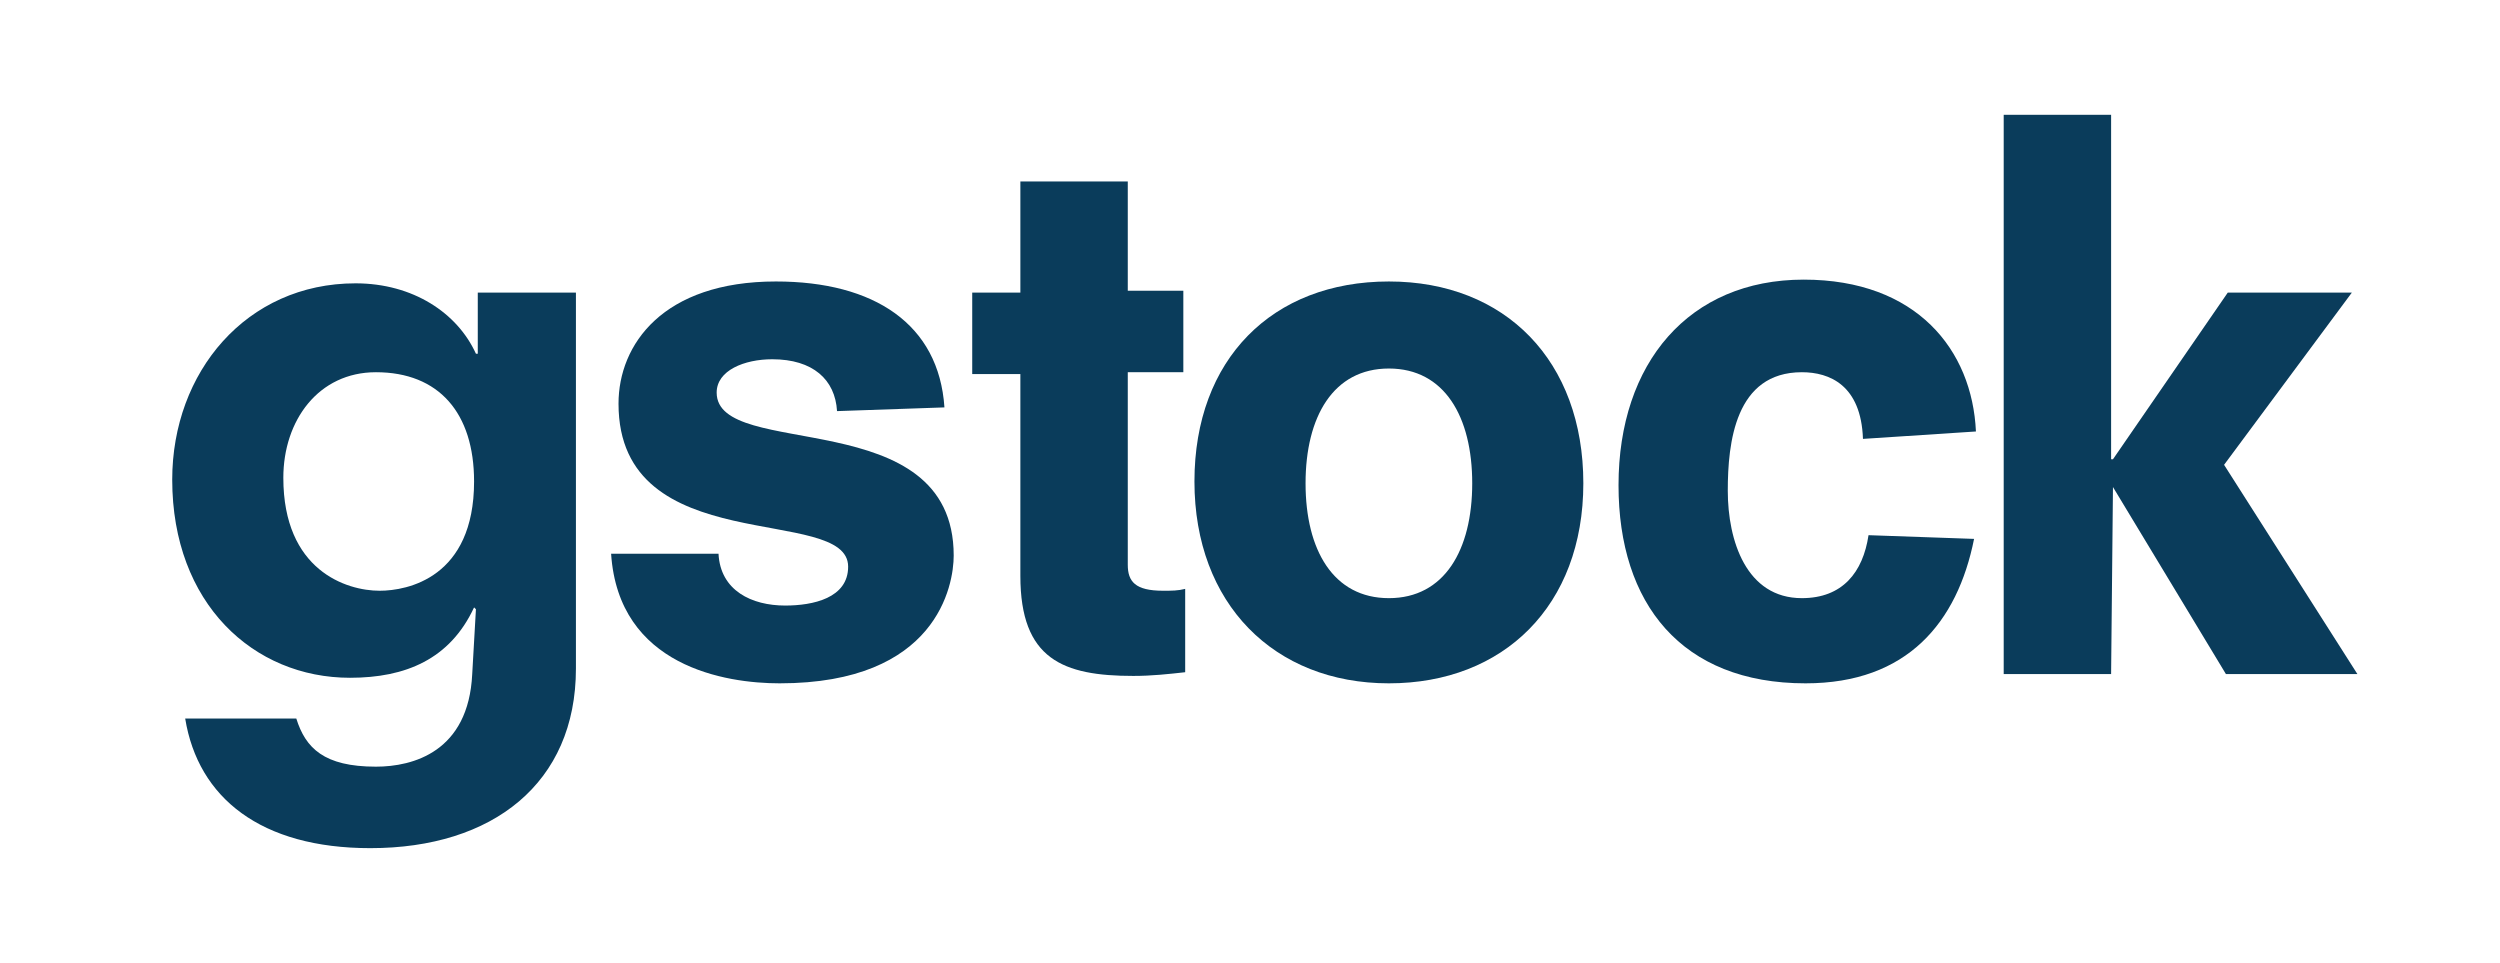
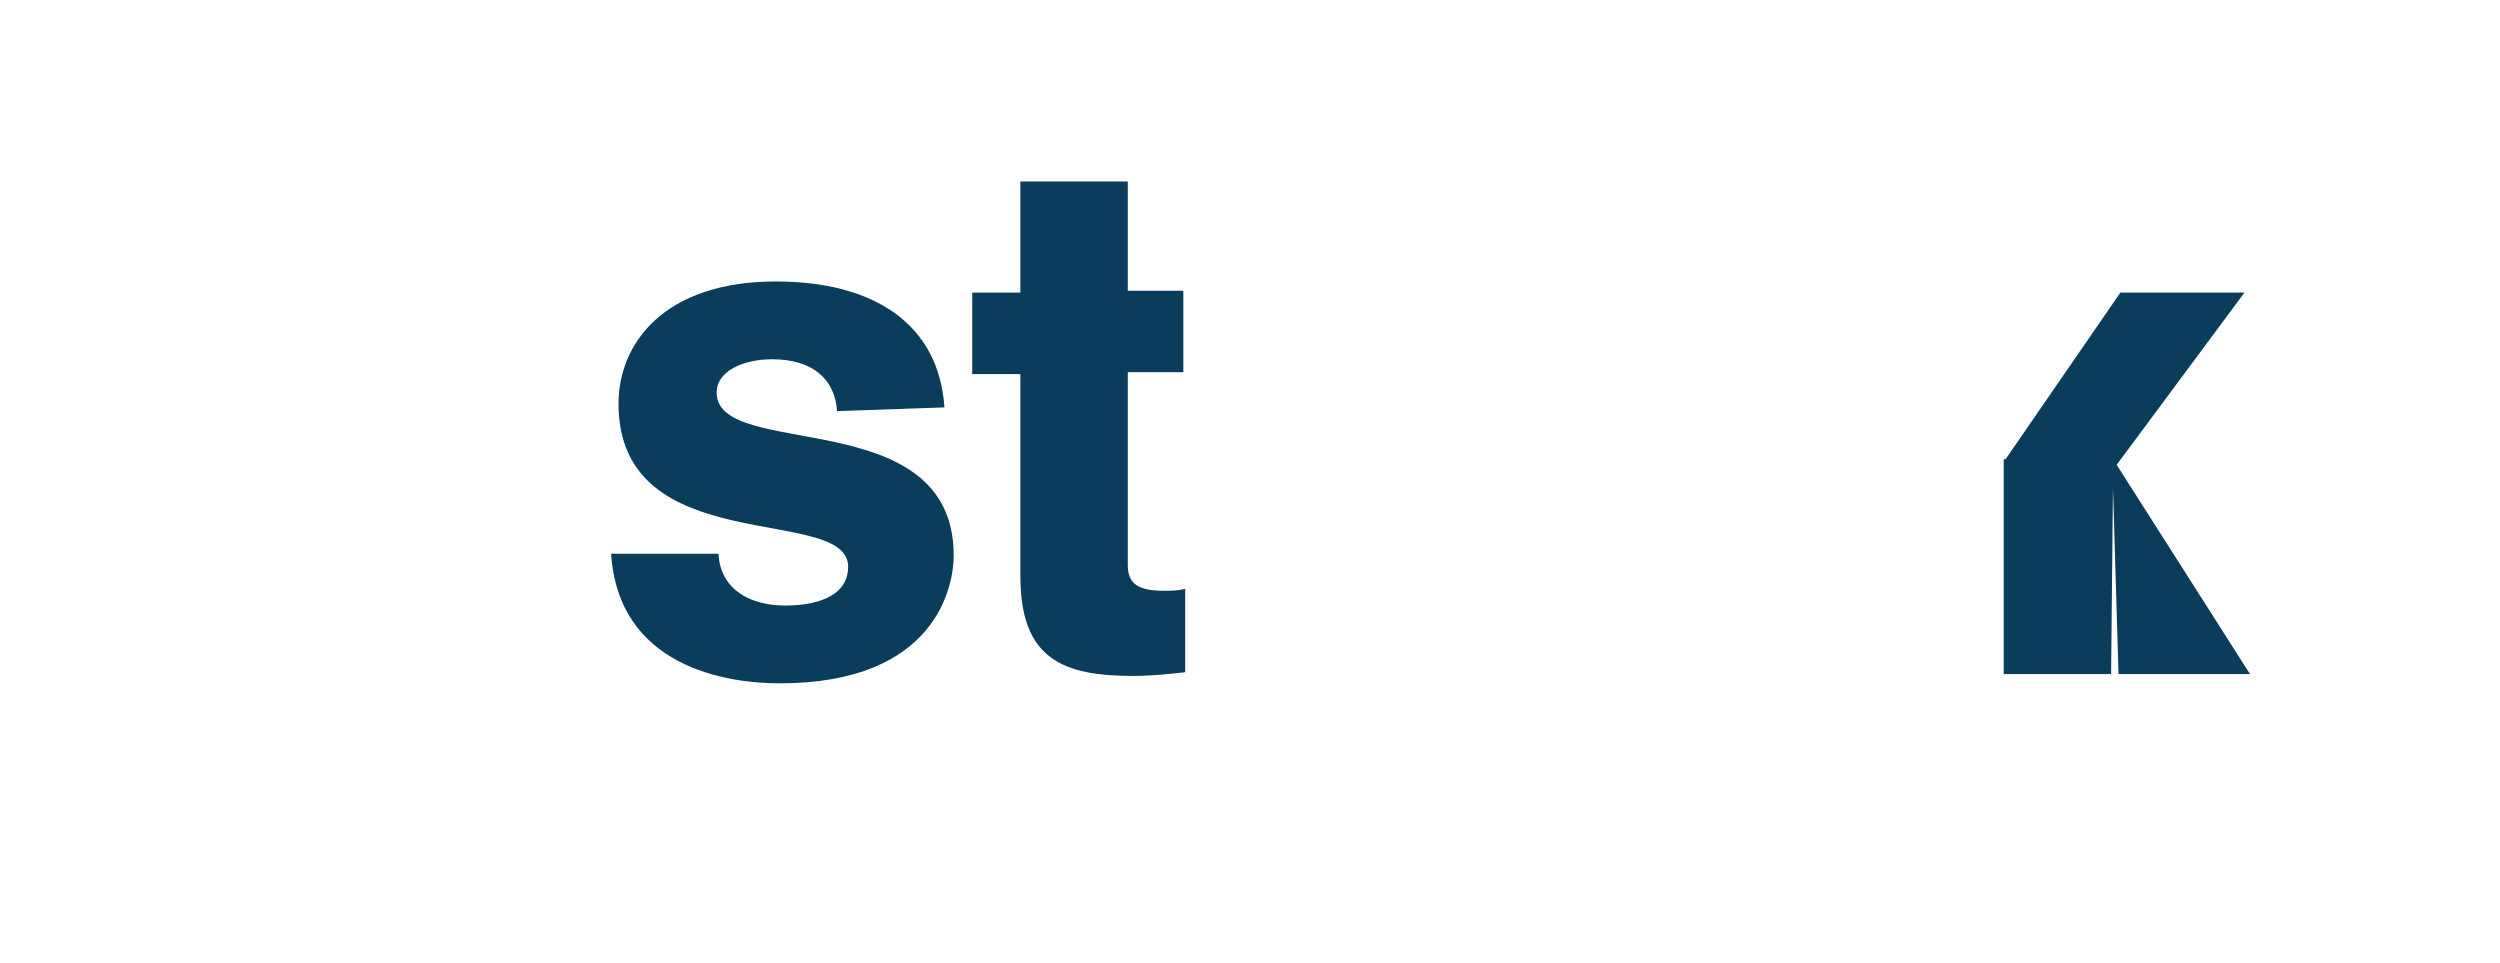
<svg xmlns="http://www.w3.org/2000/svg" version="1.1" id="Capa_1" x="0px" y="0px" viewBox="0 0 135 52" style="enable-background:new 0 0 135 52;">
  <style type="text/css">
	.st0{fill:#0A3C5B;}
</style>
  <g>
    <g>
      <g>
-         <path class="st0" d="M25.6,15.8h5.5v20.3c0,6.2-4.5,9.7-11.1,9.7c-5.9,0-9.3-2.7-10-7H16c0.5,1.6,1.5,2.6,4.3,2.6&#10;    c2,0,5-0.8,5.2-5l0.2-3.5l-0.1-0.1c-1.3,2.8-3.7,3.8-6.7,3.8c-5.2,0-9.6-4-9.6-10.7c0-5.8,4-10.6,9.9-10.6c3.1,0,5.5,1.6,6.5,3.8&#10;    h0.1V15.8z M20.3,20.1c-3.1,0-5,2.6-5,5.7c0,5,3.4,6.1,5.2,6.1c1.5,0,5.1-0.7,5.1-5.9C25.6,22.3,23.7,20.1,20.3,20.1z" />
        <path class="st0" d="M45.2,22.2c-0.1-1.7-1.3-2.8-3.5-2.8c-1.5,0-3,0.6-3,1.8c0,3.7,12.8,0.5,12.8,8.8c0,1.6-0.9,6.9-9.4,6.9&#10;    c-2.9,0-8.7-0.9-9.1-7h5.8c0.1,2,1.8,2.8,3.6,2.8c1.5,0,3.4-0.4,3.4-2.1c0-3.4-12.4-0.3-12.4-8.8c0-3.2,2.4-6.6,8.5-6.6&#10;    c5.3,0,8.8,2.3,9.1,6.8L45.2,22.2z" />
        <path class="st0" d="M52.5,15.8h2.6V9.8h5.8v5.9h3v4.4h-3v10.4c0,0.9,0.4,1.4,1.9,1.4c0.5,0,0.8,0,1.2-0.1v4.5&#10;    c-0.9,0.1-1.8,0.2-2.8,0.2c-3.8,0-6.1-0.9-6.1-5.4V20.2h-2.6V15.8z" />
-         <path class="st0" d="M75,36.9c-6.2,0-10.5-4.3-10.5-10.9S68.7,15.2,75,15.2s10.5,4.3,10.5,10.9S81.2,36.9,75,36.9z M75,19.9&#10;    c-3,0-4.5,2.6-4.5,6.2s1.5,6.2,4.5,6.2s4.5-2.6,4.5-6.2S78,19.9,75,19.9z" />
-         <path class="st0" d="M100.6,23.7c-0.1-2.9-1.8-3.6-3.3-3.6c-3.6,0-4,3.8-4,6.4c0,2.7,1,5.8,4,5.8c2.2,0,3.3-1.4,3.6-3.4l5.7,0.2&#10;    c-0.9,4.5-3.6,7.8-9.1,7.8c-6.7,0-10.1-4.3-10.1-10.7c0-6.6,3.8-11.1,10-11.1c6.1,0,9.1,3.8,9.3,8.2L100.6,23.7z" />
-         <path class="st0" d="M114.1,26.3L114.1,26.3L114,36.4h-5.8V6.2h5.8v18.6h0.1l6.2-9h6.7l-6.9,9.3l7.2,11.3h-7.1L114.1,26.3z" />
+         <path class="st0" d="M114.1,26.3L114.1,26.3L114,36.4h-5.8V6.2v18.6h0.1l6.2-9h6.7l-6.9,9.3l7.2,11.3h-7.1L114.1,26.3z" />
      </g>
    </g>
  </g>
  <g>
</g>
  <g>
</g>
  <g>
</g>
  <g>
</g>
  <g>
</g>
  <g>
</g>
  <g>
</g>
  <g>
</g>
  <g>
</g>
  <g>
</g>
  <g>
</g>
  <g>
</g>
  <g>
</g>
  <g>
</g>
  <g>
</g>
</svg>